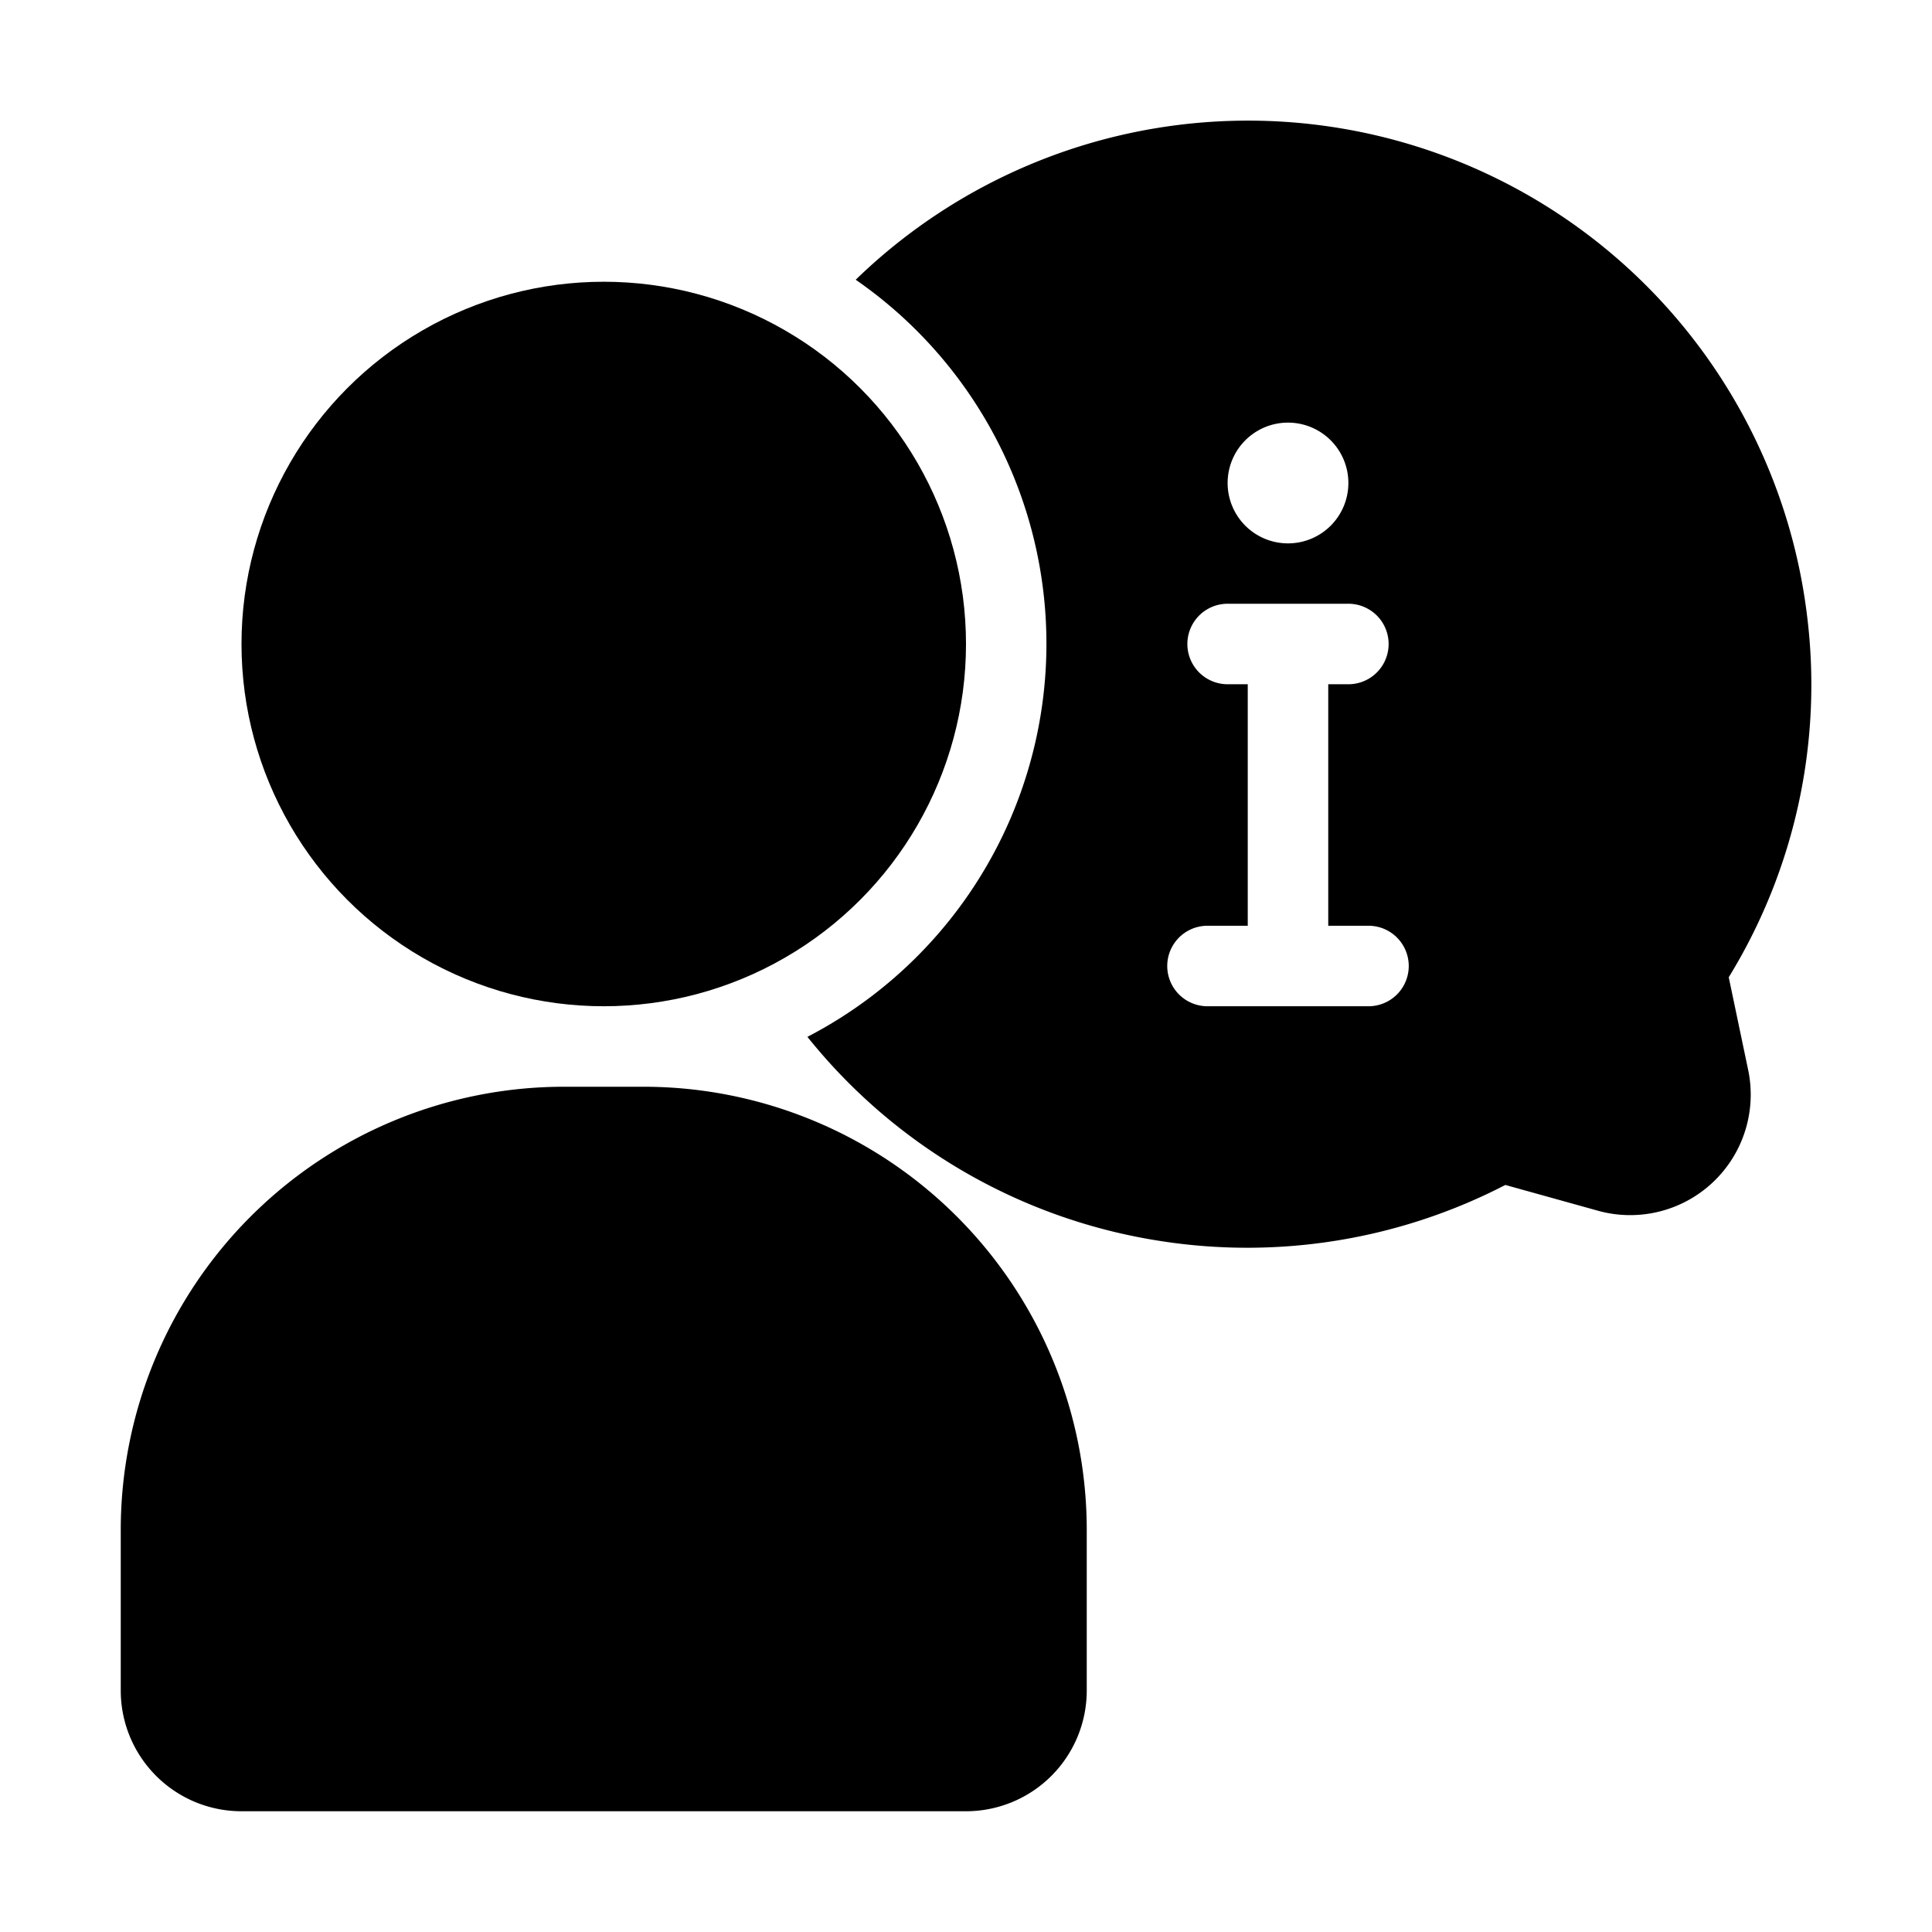
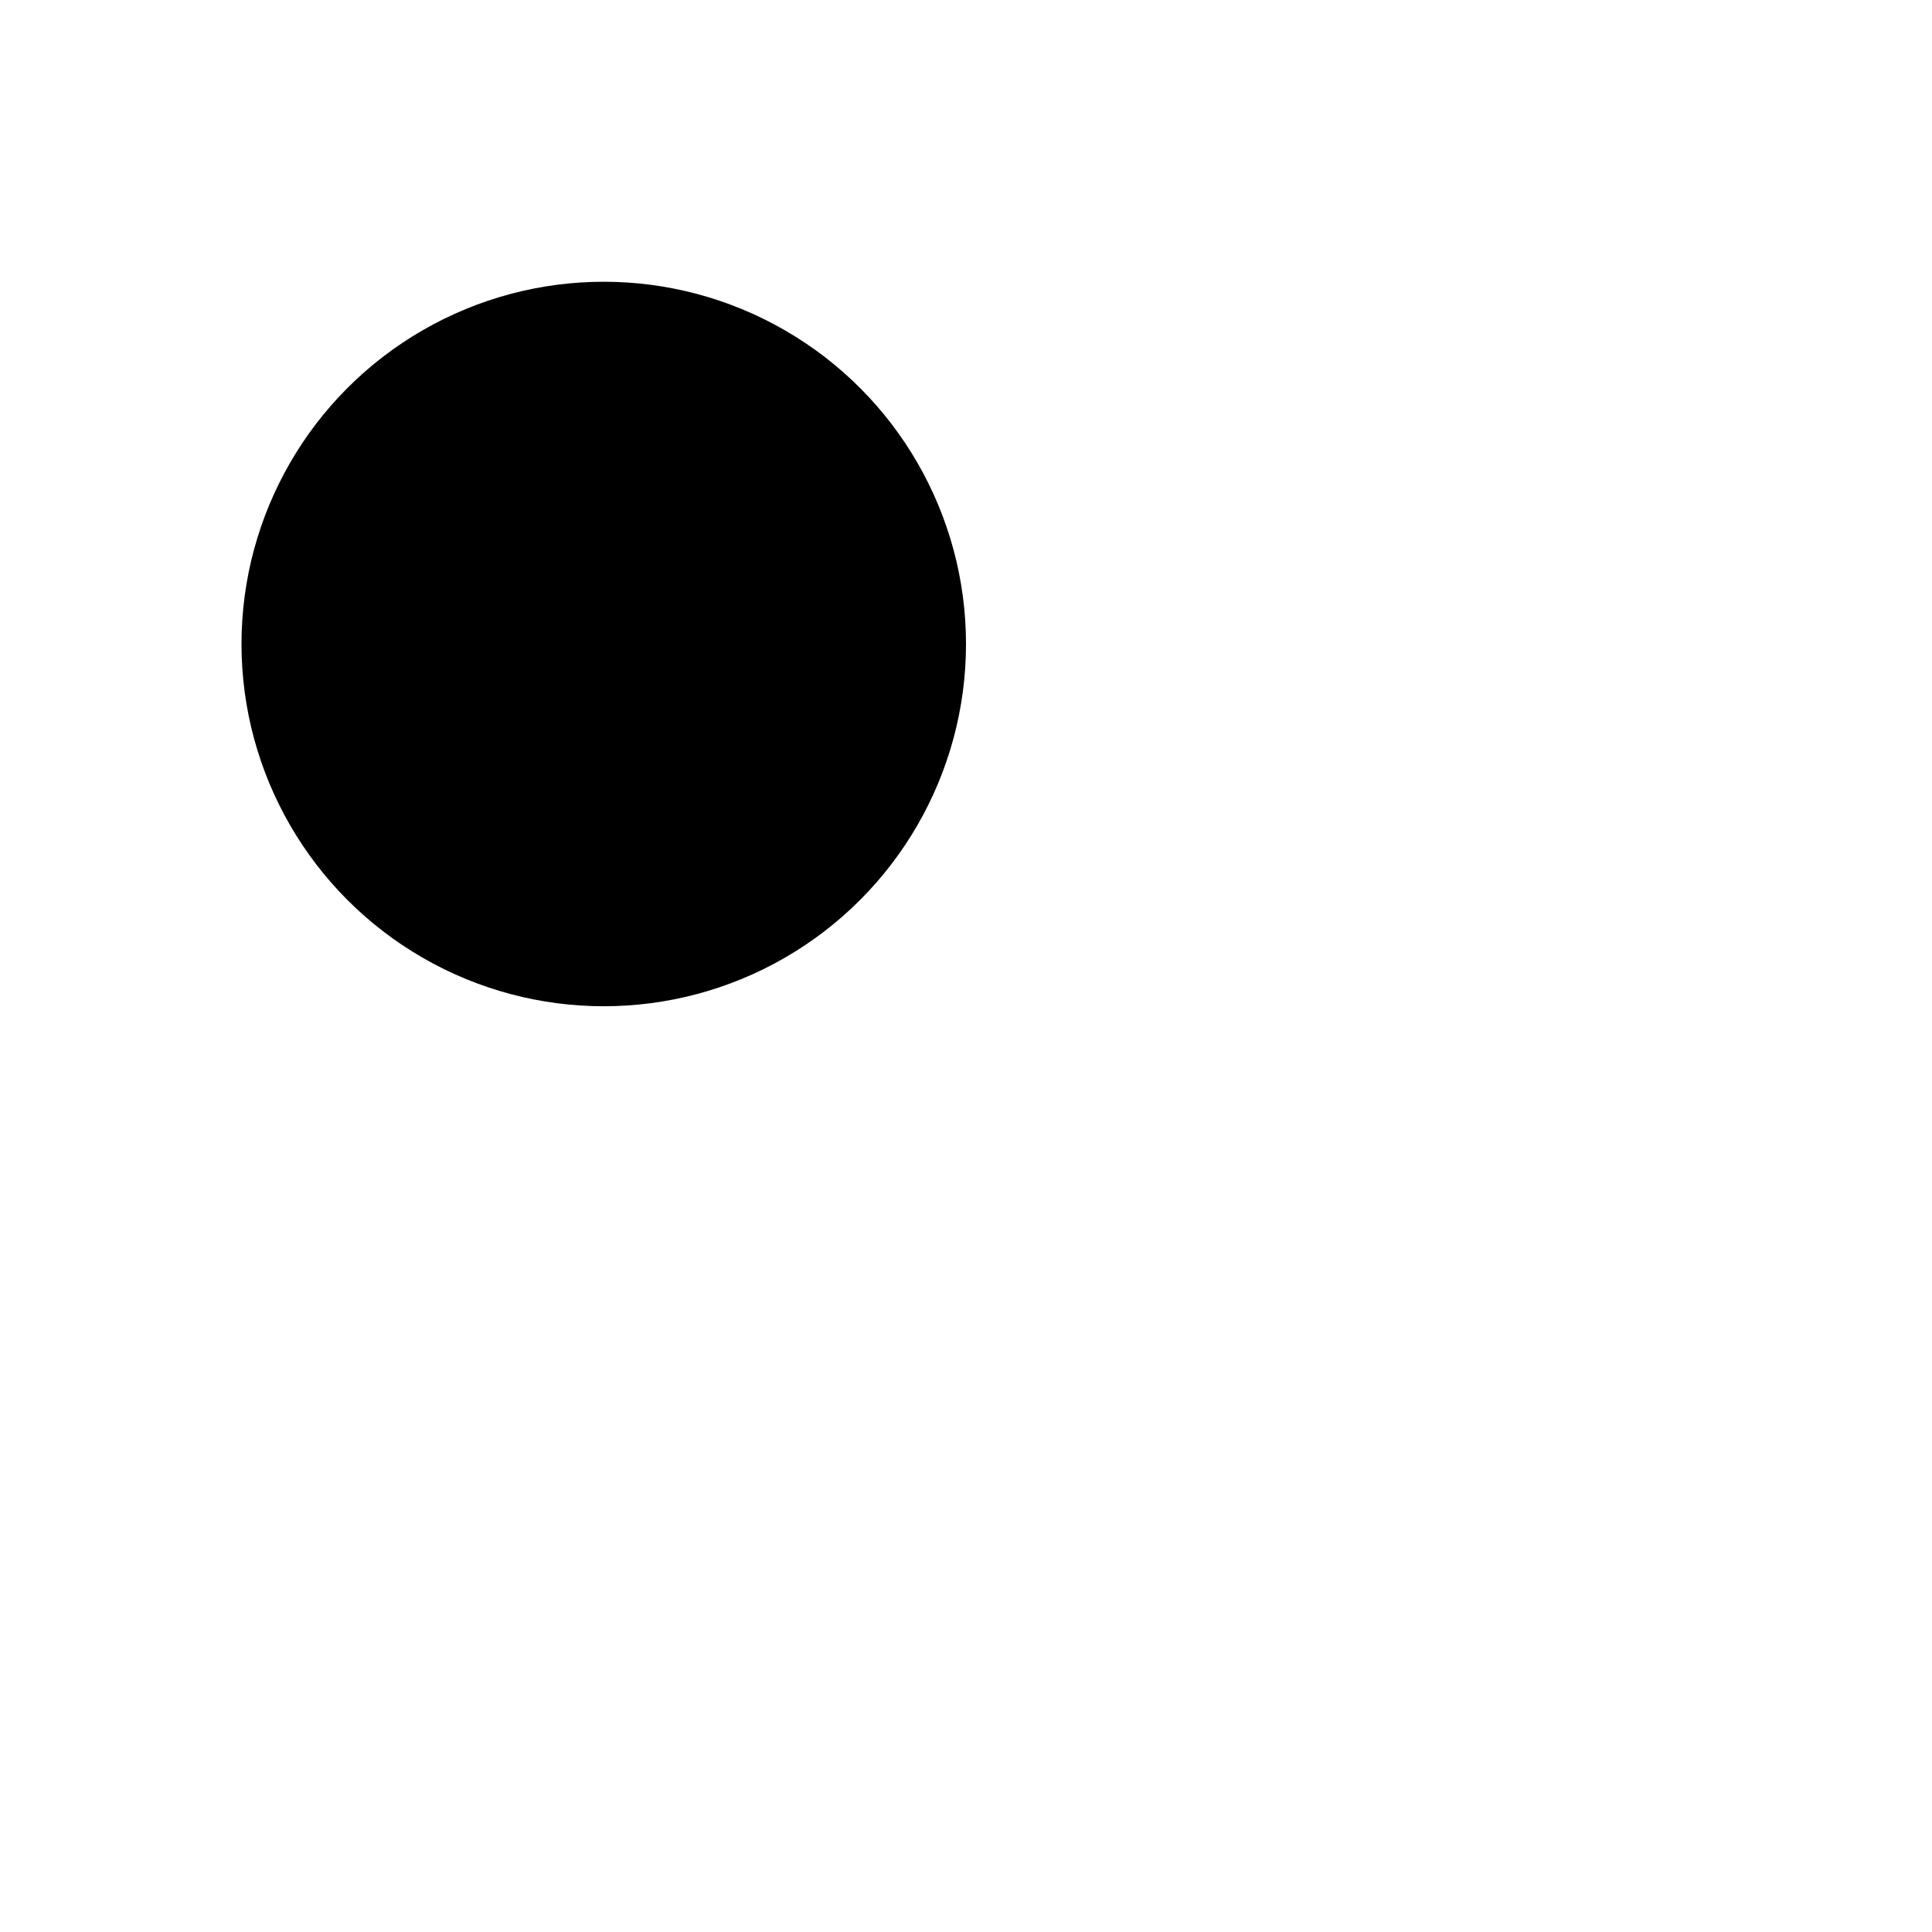
<svg xmlns="http://www.w3.org/2000/svg" width="512" height="512" x="0" y="0" viewBox="0 0 48 48" style="enable-background:new 0 0 512 512" xml:space="preserve" class="hovered-paths">
  <g>
-     <path d="M42.95 24.28a13.889 13.889 0 0 0 1.95-8.95 13.992 13.992 0 0 0-23.64-8.38 11 11 0 0 1-1.2 18.81 13.959 13.959 0 0 0 8.82 5.08 13.959 13.959 0 0 0 8.52-1.4l2.3.64a2.994 2.994 0 0 0 3.73-3.51zM32 10.5a1.5 1.5 0 1 1-1.5 1.5 1.5 1.5 0 0 1 1.5-1.5zM34 25h-4a1 1 0 0 1 0-2h1v-6h-.5a1 1 0 0 1 0-2h3a1 1 0 0 1 0 2H33v6h1a1 1 0 0 1 0 2z" opacity="1" class="hovered-path" />
-     <path d="M16 27h-2A11.013 11.013 0 0 0 3 38v4a3 3 0 0 0 3 3h18a3 3 0 0 0 3-3v-4a11.013 11.013 0 0 0-11-11z" opacity="1" class="hovered-path" />
    <circle cx="15" cy="16" r="9" opacity="1" class="hovered-path" />
  </g>
</svg>